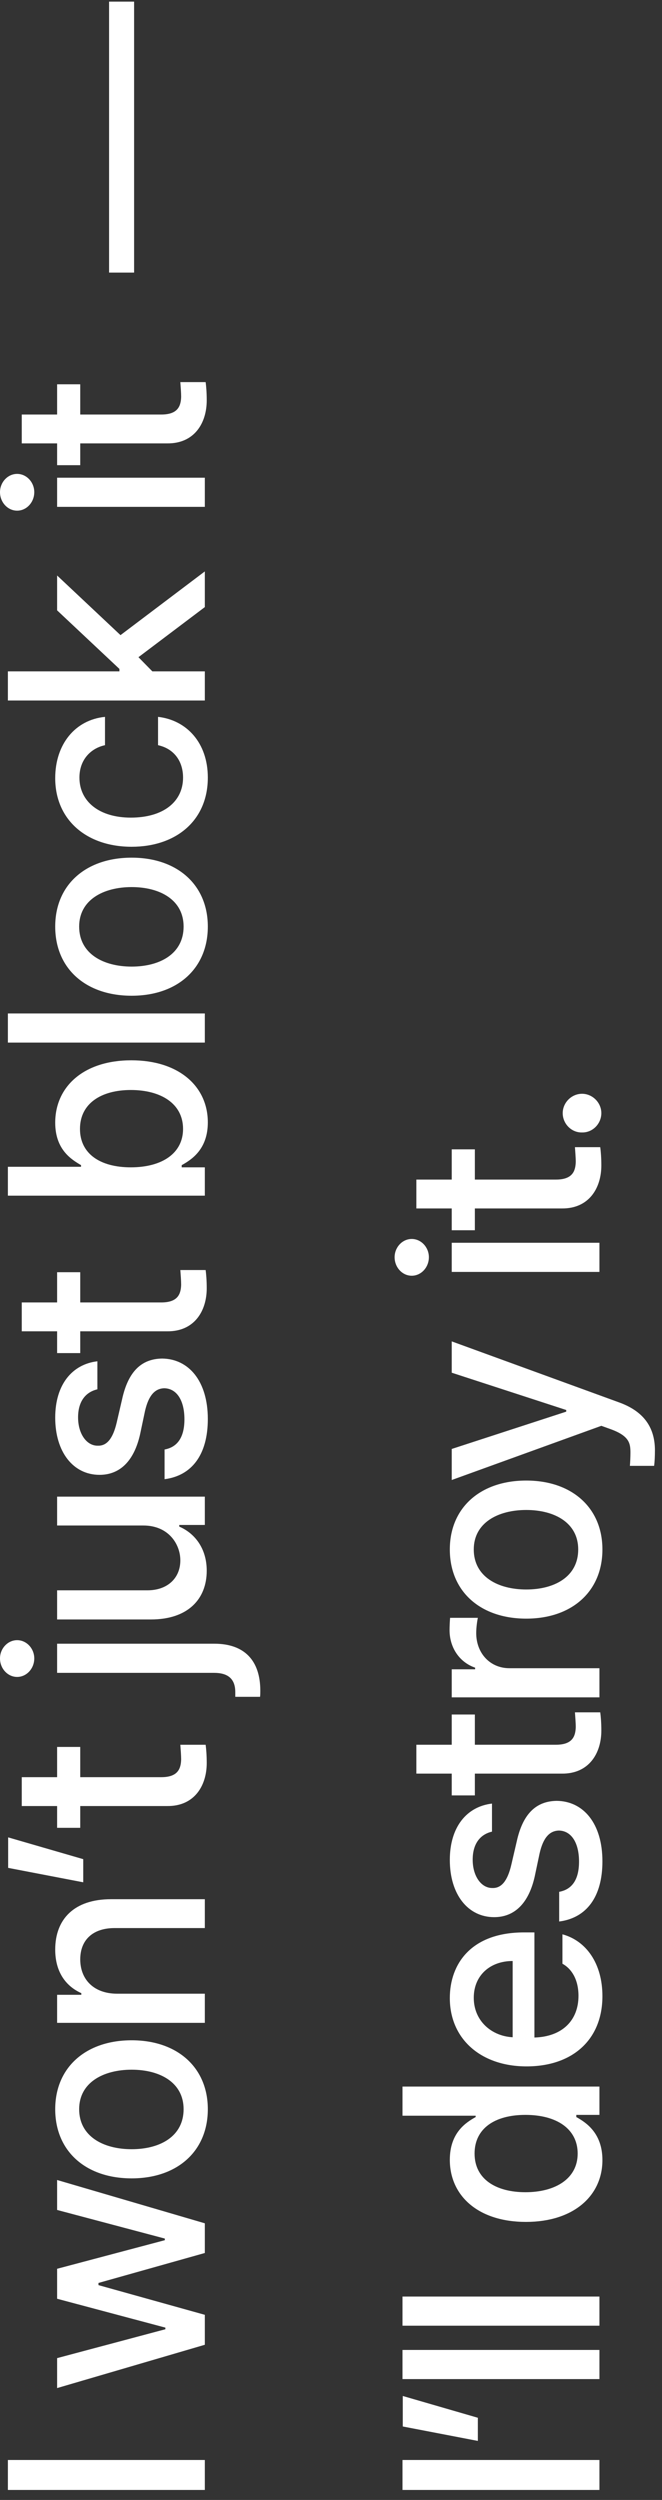
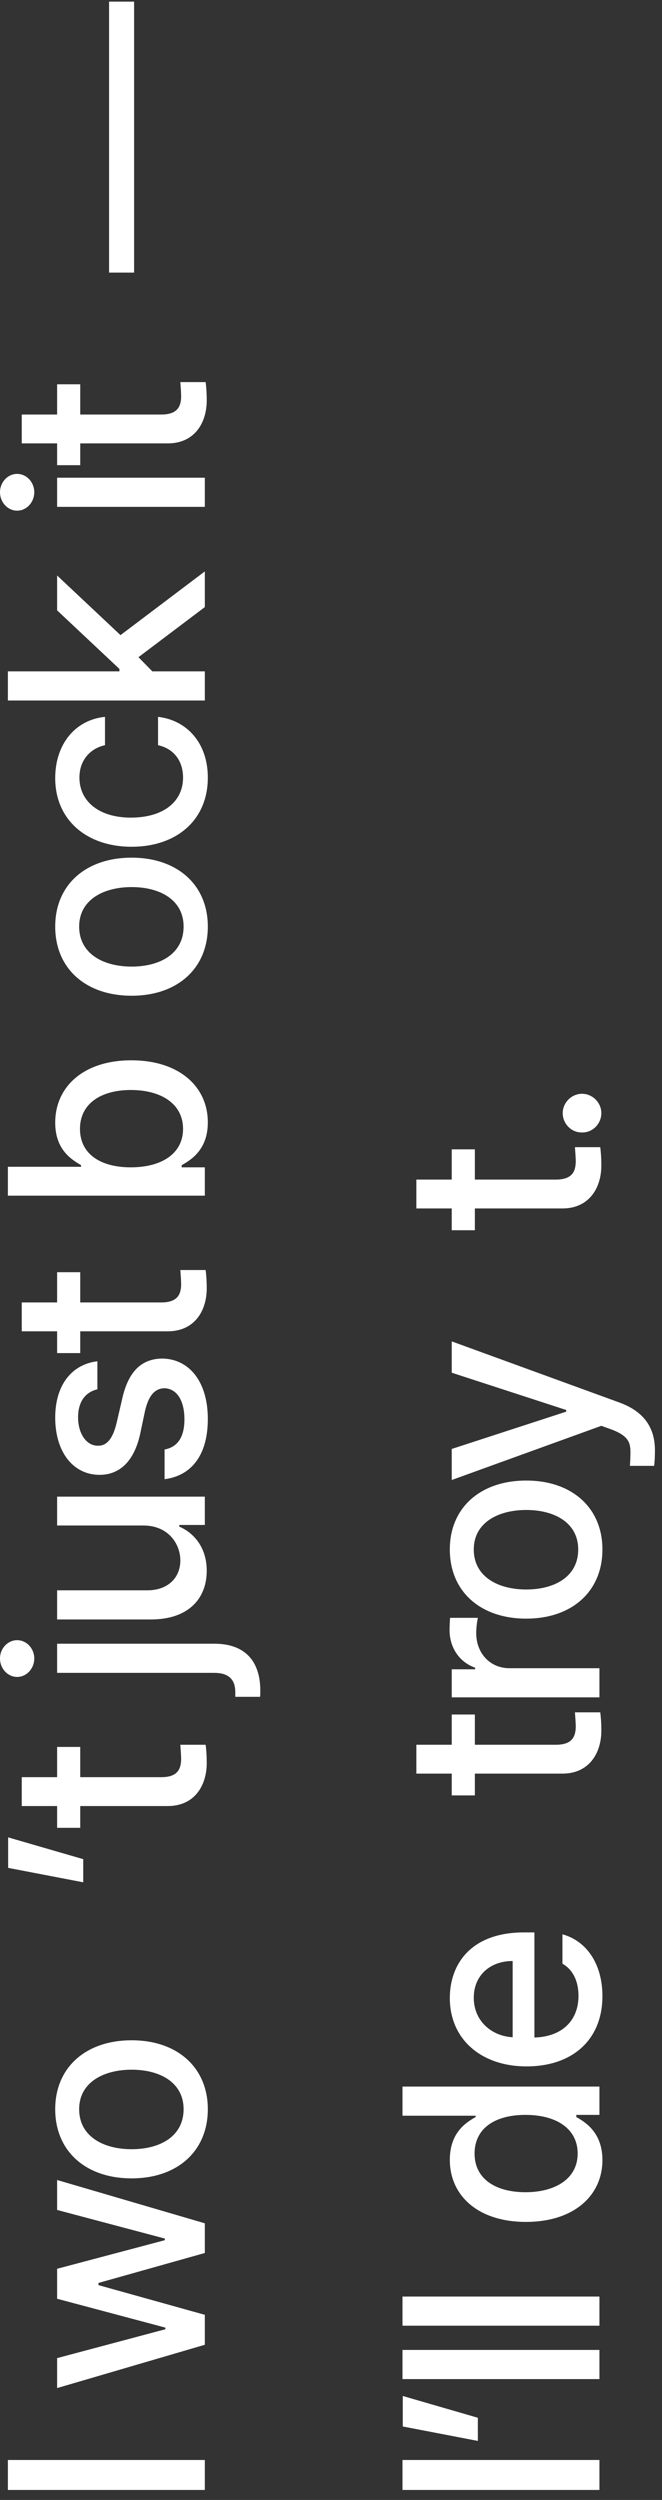
<svg xmlns="http://www.w3.org/2000/svg" fill="none" height="100%" overflow="visible" preserveAspectRatio="none" style="display: block;" viewBox="0 0 57 215" width="100%">
  <rect x="0" y="0" width="57" height="215" fill="#333333" stroke="none" />
  <g id="Frame 2147236758">
    <g id="Vector">
      <path d="M51.777 95.73C51.777 96.643 51.027 97.416 50.114 97.393C49.2 97.416 48.451 96.643 48.451 95.73C48.451 94.84 49.2 94.067 50.114 94.067C51.027 94.067 51.777 94.84 51.777 95.73Z" fill="white" />
      <path d="M38.895 98.846H40.886V101.446H47.865C49.294 101.446 49.552 100.72 49.575 99.923C49.575 99.572 49.528 99.01 49.505 98.659H51.683C51.73 99.01 51.777 99.549 51.777 100.228C51.777 102.195 50.699 103.952 48.381 103.928H40.886V105.802H38.895V103.928H35.85V101.446H38.895V98.846Z" fill="white" />
-       <path d="M51.613 109.387H38.895V106.881H51.613V109.387ZM36.928 108.122C36.928 108.988 36.272 109.715 35.452 109.715C34.632 109.715 33.977 108.988 33.977 108.122C33.977 107.279 34.632 106.553 35.452 106.553C36.272 106.553 36.928 107.279 36.928 108.122Z" fill="white" />
      <path d="M56.391 124.73C56.391 125.245 56.367 125.737 56.321 126.065H54.236C54.26 125.784 54.283 125.292 54.283 124.94C54.283 124.168 54.213 123.512 52.62 122.926L51.777 122.622L38.895 127.283V124.613L48.755 121.404V121.263L38.895 118.055V115.361L53.299 120.607C55.313 121.334 56.391 122.645 56.391 124.73Z" fill="white" />
      <path d="M51.87 133.256C51.87 136.863 49.247 139.205 45.312 139.205C41.354 139.205 38.731 136.863 38.731 133.256C38.731 129.673 41.354 127.33 45.312 127.33C49.247 127.33 51.87 129.673 51.87 133.256ZM49.786 133.256C49.786 130.961 47.748 129.86 45.312 129.86C42.877 129.86 40.792 130.961 40.792 133.256C40.792 135.598 42.877 136.699 45.312 136.699C47.748 136.699 49.786 135.598 49.786 133.256Z" fill="white" />
      <path d="M51.613 145.975H38.895V143.562H40.909V143.422C39.551 142.954 38.708 141.689 38.708 140.19C38.708 139.885 38.731 139.393 38.755 139.136H41.144C41.097 139.347 41.003 139.932 41.003 140.447C41.003 142.181 42.197 143.469 43.86 143.469H51.613V145.975Z" fill="white" />
      <path d="M38.895 147.451H40.886V150.051H47.865C49.294 150.051 49.552 149.325 49.575 148.529C49.575 148.177 49.528 147.615 49.505 147.264H51.683C51.73 147.615 51.777 148.154 51.777 148.833C51.777 150.801 50.699 152.557 48.381 152.534H40.886V154.408H38.895V152.534H35.85V150.051H38.895V147.451Z" fill="white" />
-       <path d="M42.361 157.524C41.354 157.758 40.699 158.554 40.699 159.936C40.699 161.365 41.448 162.395 42.408 162.372C43.158 162.395 43.696 161.786 44.024 160.381L44.493 158.367C45.008 156.025 46.132 154.9 47.936 154.877C50.231 154.9 51.87 156.821 51.87 160.077C51.87 163.121 50.512 164.948 48.147 165.253V162.7C49.294 162.489 49.856 161.599 49.856 160.1C49.856 158.484 49.2 157.453 48.123 157.43C47.303 157.453 46.765 158.062 46.46 159.397L46.039 161.388C45.523 163.683 44.305 164.878 42.549 164.878C40.277 164.878 38.731 162.911 38.731 159.959C38.731 157.125 40.183 155.369 42.361 155.111V157.524Z" fill="white" />
      <path d="M51.87 171.671C51.87 175.418 49.294 177.713 45.336 177.713C41.425 177.713 38.731 175.371 38.731 171.835C38.731 168.93 40.535 166.19 45.125 166.19H46.015V175.231C48.428 175.16 49.809 173.743 49.809 171.647C49.809 170.219 49.2 169.305 48.428 168.884V166.354C50.489 166.916 51.87 168.884 51.87 171.671ZM44.141 175.207V168.649C42.197 168.649 40.792 169.891 40.792 171.811C40.792 173.814 42.338 175.114 44.141 175.207Z" fill="white" />
      <path d="M51.87 185.771C51.87 188.84 49.388 191.088 45.289 191.088C41.144 191.088 38.731 188.816 38.731 185.748C38.731 183.382 40.16 182.516 40.956 182.071V181.954H34.656V179.448H51.613V181.883H49.622V182.071C50.465 182.539 51.87 183.453 51.87 185.771ZM49.739 185.209C49.739 183.078 47.912 181.883 45.242 181.883C42.596 181.883 40.862 183.054 40.862 185.209C40.862 187.434 42.736 188.535 45.242 188.535C47.795 188.535 49.739 187.387 49.739 185.209Z" fill="white" />
      <path d="M34.656 197.507H51.613V200.014H34.656V197.507Z" fill="white" />
      <path d="M34.656 202.099H51.613V204.605H34.656V202.099Z" fill="white" />
      <path d="M34.679 206.058L41.144 207.932V209.923L34.679 208.681V206.058Z" fill="white" />
      <path d="M34.656 211.563H51.613V214.14H34.656V211.563Z" fill="white" />
      <path d="M9.392 0.14L11.546 0.14L11.546 23.444H9.392L9.392 0.14Z" fill="white" />
      <path d="M4.918 33.05H6.909V35.65H13.889C15.317 35.65 15.575 34.923 15.598 34.127C15.598 33.776 15.552 33.214 15.528 32.862H17.706C17.753 33.214 17.8 33.752 17.8 34.432C17.8 36.399 16.723 38.156 14.404 38.132H6.909V40.006H4.918V38.132H1.873L1.873 35.65H4.918V33.05Z" fill="white" />
      <path d="M17.636 43.59H4.918V41.084H17.636V43.59ZM2.951 42.326C2.951 43.192 2.295 43.918 1.475 43.918C0.656 43.918 -0 43.192 -0 42.326C-0 41.482 0.656 40.756 1.475 40.756C2.295 40.756 2.951 41.482 2.951 42.326Z" fill="white" />
      <path d="M17.636 60.245H0.679L0.679 57.738H10.282V57.528L4.918 52.492L4.918 49.494L10.376 54.623L17.636 49.143V52.211L11.921 56.52L13.116 57.738H17.636V60.245Z" fill="white" />
      <path d="M17.894 66.874C17.894 70.574 15.153 72.823 11.336 72.823C7.448 72.823 4.754 70.504 4.754 66.921C4.754 64.016 6.464 61.908 9.04 61.651L9.04 64.087C7.846 64.344 6.839 65.305 6.839 66.874C6.839 68.935 8.549 70.317 11.265 70.317C14.053 70.317 15.762 68.958 15.762 66.874C15.762 65.469 14.989 64.391 13.608 64.087L13.608 61.651C16.067 61.932 17.894 63.876 17.894 66.874Z" fill="white" />
      <path d="M17.894 79.686C17.894 83.293 15.271 85.635 11.336 85.635C7.378 85.635 4.754 83.293 4.754 79.686C4.754 76.103 7.378 73.761 11.336 73.761C15.271 73.761 17.894 76.103 17.894 79.686ZM15.809 79.686C15.809 77.391 13.772 76.29 11.336 76.29C8.9 76.29 6.815 77.391 6.815 79.686C6.815 82.028 8.9 83.129 11.336 83.129C13.772 83.129 15.809 82.028 15.809 79.686Z" fill="white" />
-       <path d="M0.679 87.159H17.636V89.665H0.679L0.679 87.159Z" fill="white" />
      <path d="M17.636 102.829H0.679L0.679 100.346H6.979V100.205C6.183 99.737 4.754 98.894 4.754 96.552C4.754 93.484 7.167 91.188 11.312 91.188C15.411 91.188 17.894 93.437 17.894 96.528C17.894 98.847 16.488 99.737 15.645 100.205V100.393H17.636V102.829ZM11.265 100.393C13.935 100.393 15.762 99.198 15.762 97.09C15.762 94.889 13.818 93.741 11.265 93.741C8.759 93.741 6.886 94.865 6.886 97.09C6.886 99.222 8.619 100.393 11.265 100.393Z" fill="white" />
      <path d="M4.918 109.412H6.909V112.012H13.889C15.317 112.012 15.575 111.286 15.598 110.489C15.598 110.138 15.552 109.576 15.528 109.225H17.706C17.753 109.576 17.8 110.115 17.8 110.794C17.8 112.761 16.723 114.518 14.404 114.494H6.909V116.368H4.918V114.494H1.873L1.873 112.012H4.918V109.412Z" fill="white" />
      <path d="M8.385 119.484C7.378 119.718 6.722 120.515 6.722 121.897C6.722 123.325 7.471 124.356 8.431 124.332C9.181 124.356 9.72 123.747 10.048 122.342L10.516 120.327C11.031 117.985 12.155 116.861 13.959 116.838C16.254 116.861 17.894 118.782 17.894 122.037C17.894 125.082 16.535 126.909 14.17 127.213V124.66C15.317 124.45 15.88 123.56 15.88 122.061C15.88 120.445 15.224 119.414 14.146 119.391C13.327 119.414 12.788 120.023 12.483 121.358L12.062 123.349C11.546 125.644 10.329 126.839 8.572 126.839C6.3 126.839 4.754 124.871 4.754 121.92C4.754 119.086 6.206 117.329 8.385 117.072L8.385 119.484Z" fill="white" />
      <path d="M12.343 131.196H4.918V128.713H17.636V131.149H15.434V131.29C16.793 131.875 17.8 133.187 17.8 135.084C17.8 137.543 16.161 139.276 12.999 139.276H4.918V136.77H12.694C14.427 136.77 15.528 135.716 15.528 134.194C15.528 132.812 14.521 131.196 12.343 131.196Z" fill="white" />
      <path d="M4.918 143.868V141.362H18.456C21.032 141.362 22.414 142.791 22.414 145.414C22.414 145.578 22.414 145.742 22.391 145.929H20.259V145.531C20.259 144.36 19.604 143.868 18.433 143.868H4.918ZM2.951 142.627C2.951 143.493 2.295 144.219 1.475 144.219C0.656 144.219 -0 143.493 -0 142.627C-0 141.783 0.656 141.057 1.475 141.057C2.295 141.057 2.951 141.783 2.951 142.627Z" fill="white" />
      <path d="M4.918 150.24H6.909V152.84H13.889C15.317 152.84 15.575 152.114 15.598 151.317C15.598 150.966 15.552 150.404 15.528 150.053H17.706C17.753 150.404 17.8 150.943 17.8 151.622C17.8 153.589 16.723 155.346 14.404 155.322H6.909V157.196H4.918V155.322H1.873L1.873 152.84H4.918V150.24Z" fill="white" />
      <path d="M0.702 158.017L7.167 159.891V161.881L0.702 160.64L0.702 158.017Z" fill="white" />
-       <path d="M10.094 171.462H17.636V173.968H4.918V171.556H7.003V171.415C5.644 170.806 4.754 169.565 4.754 167.668C4.754 165.044 6.394 163.335 9.556 163.335H17.636V165.817H9.86C8.01 165.817 6.909 166.824 6.909 168.511C6.909 170.22 8.057 171.462 10.094 171.462Z" fill="white" />
      <path d="M17.894 181.394C17.894 185 15.271 187.343 11.336 187.343C7.378 187.343 4.754 185 4.754 181.394C4.754 177.81 7.378 175.468 11.336 175.468C15.271 175.468 17.894 177.81 17.894 181.394ZM15.809 181.394C15.809 179.098 13.772 177.997 11.336 177.997C8.9 177.997 6.815 179.098 6.815 181.394C6.815 183.736 8.9 184.836 11.336 184.836C13.772 184.836 15.809 183.736 15.809 181.394Z" fill="white" />
      <path d="M17.636 201.654L4.918 205.378V202.802L14.24 200.319V200.179L4.918 197.696V195.119L14.193 192.66V192.52L4.918 190.06V187.484L17.636 191.208V193.761L8.478 196.337V196.525L17.636 199.078V201.654Z" fill="white" />
      <path d="M0.679 211.563H17.636V214.14H0.679L0.679 211.563Z" fill="white" />
    </g>
  </g>
</svg>